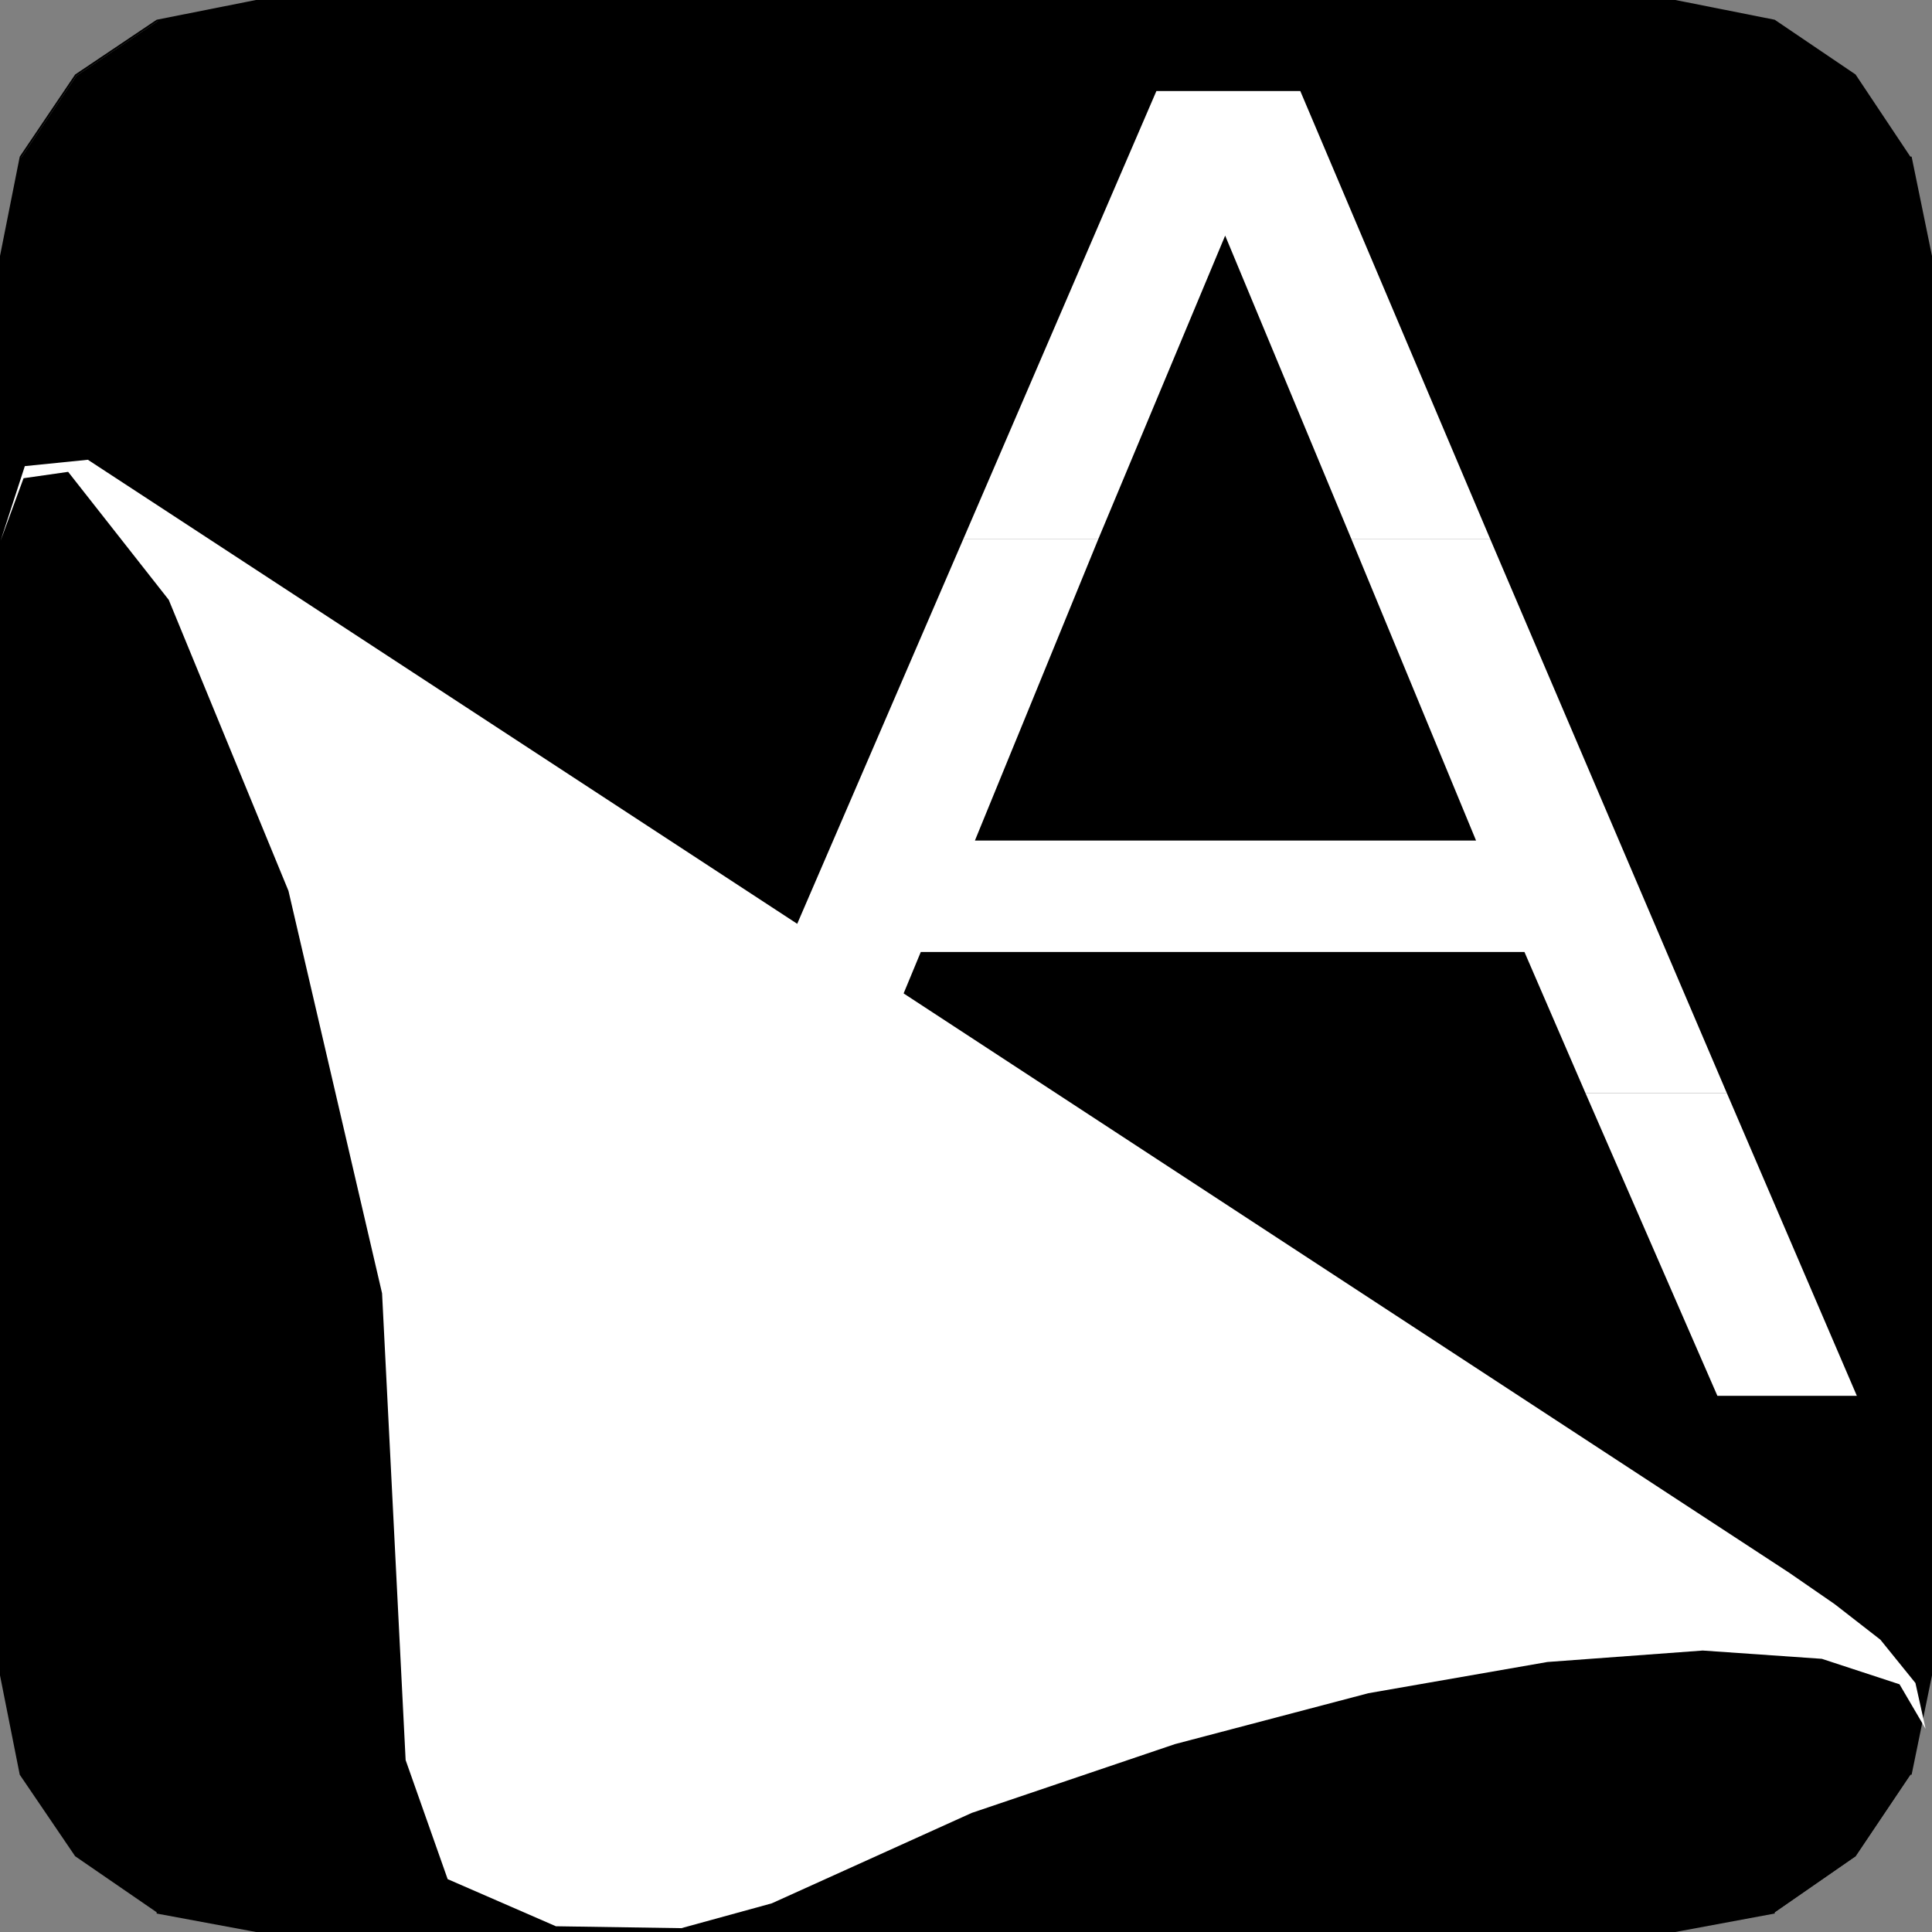
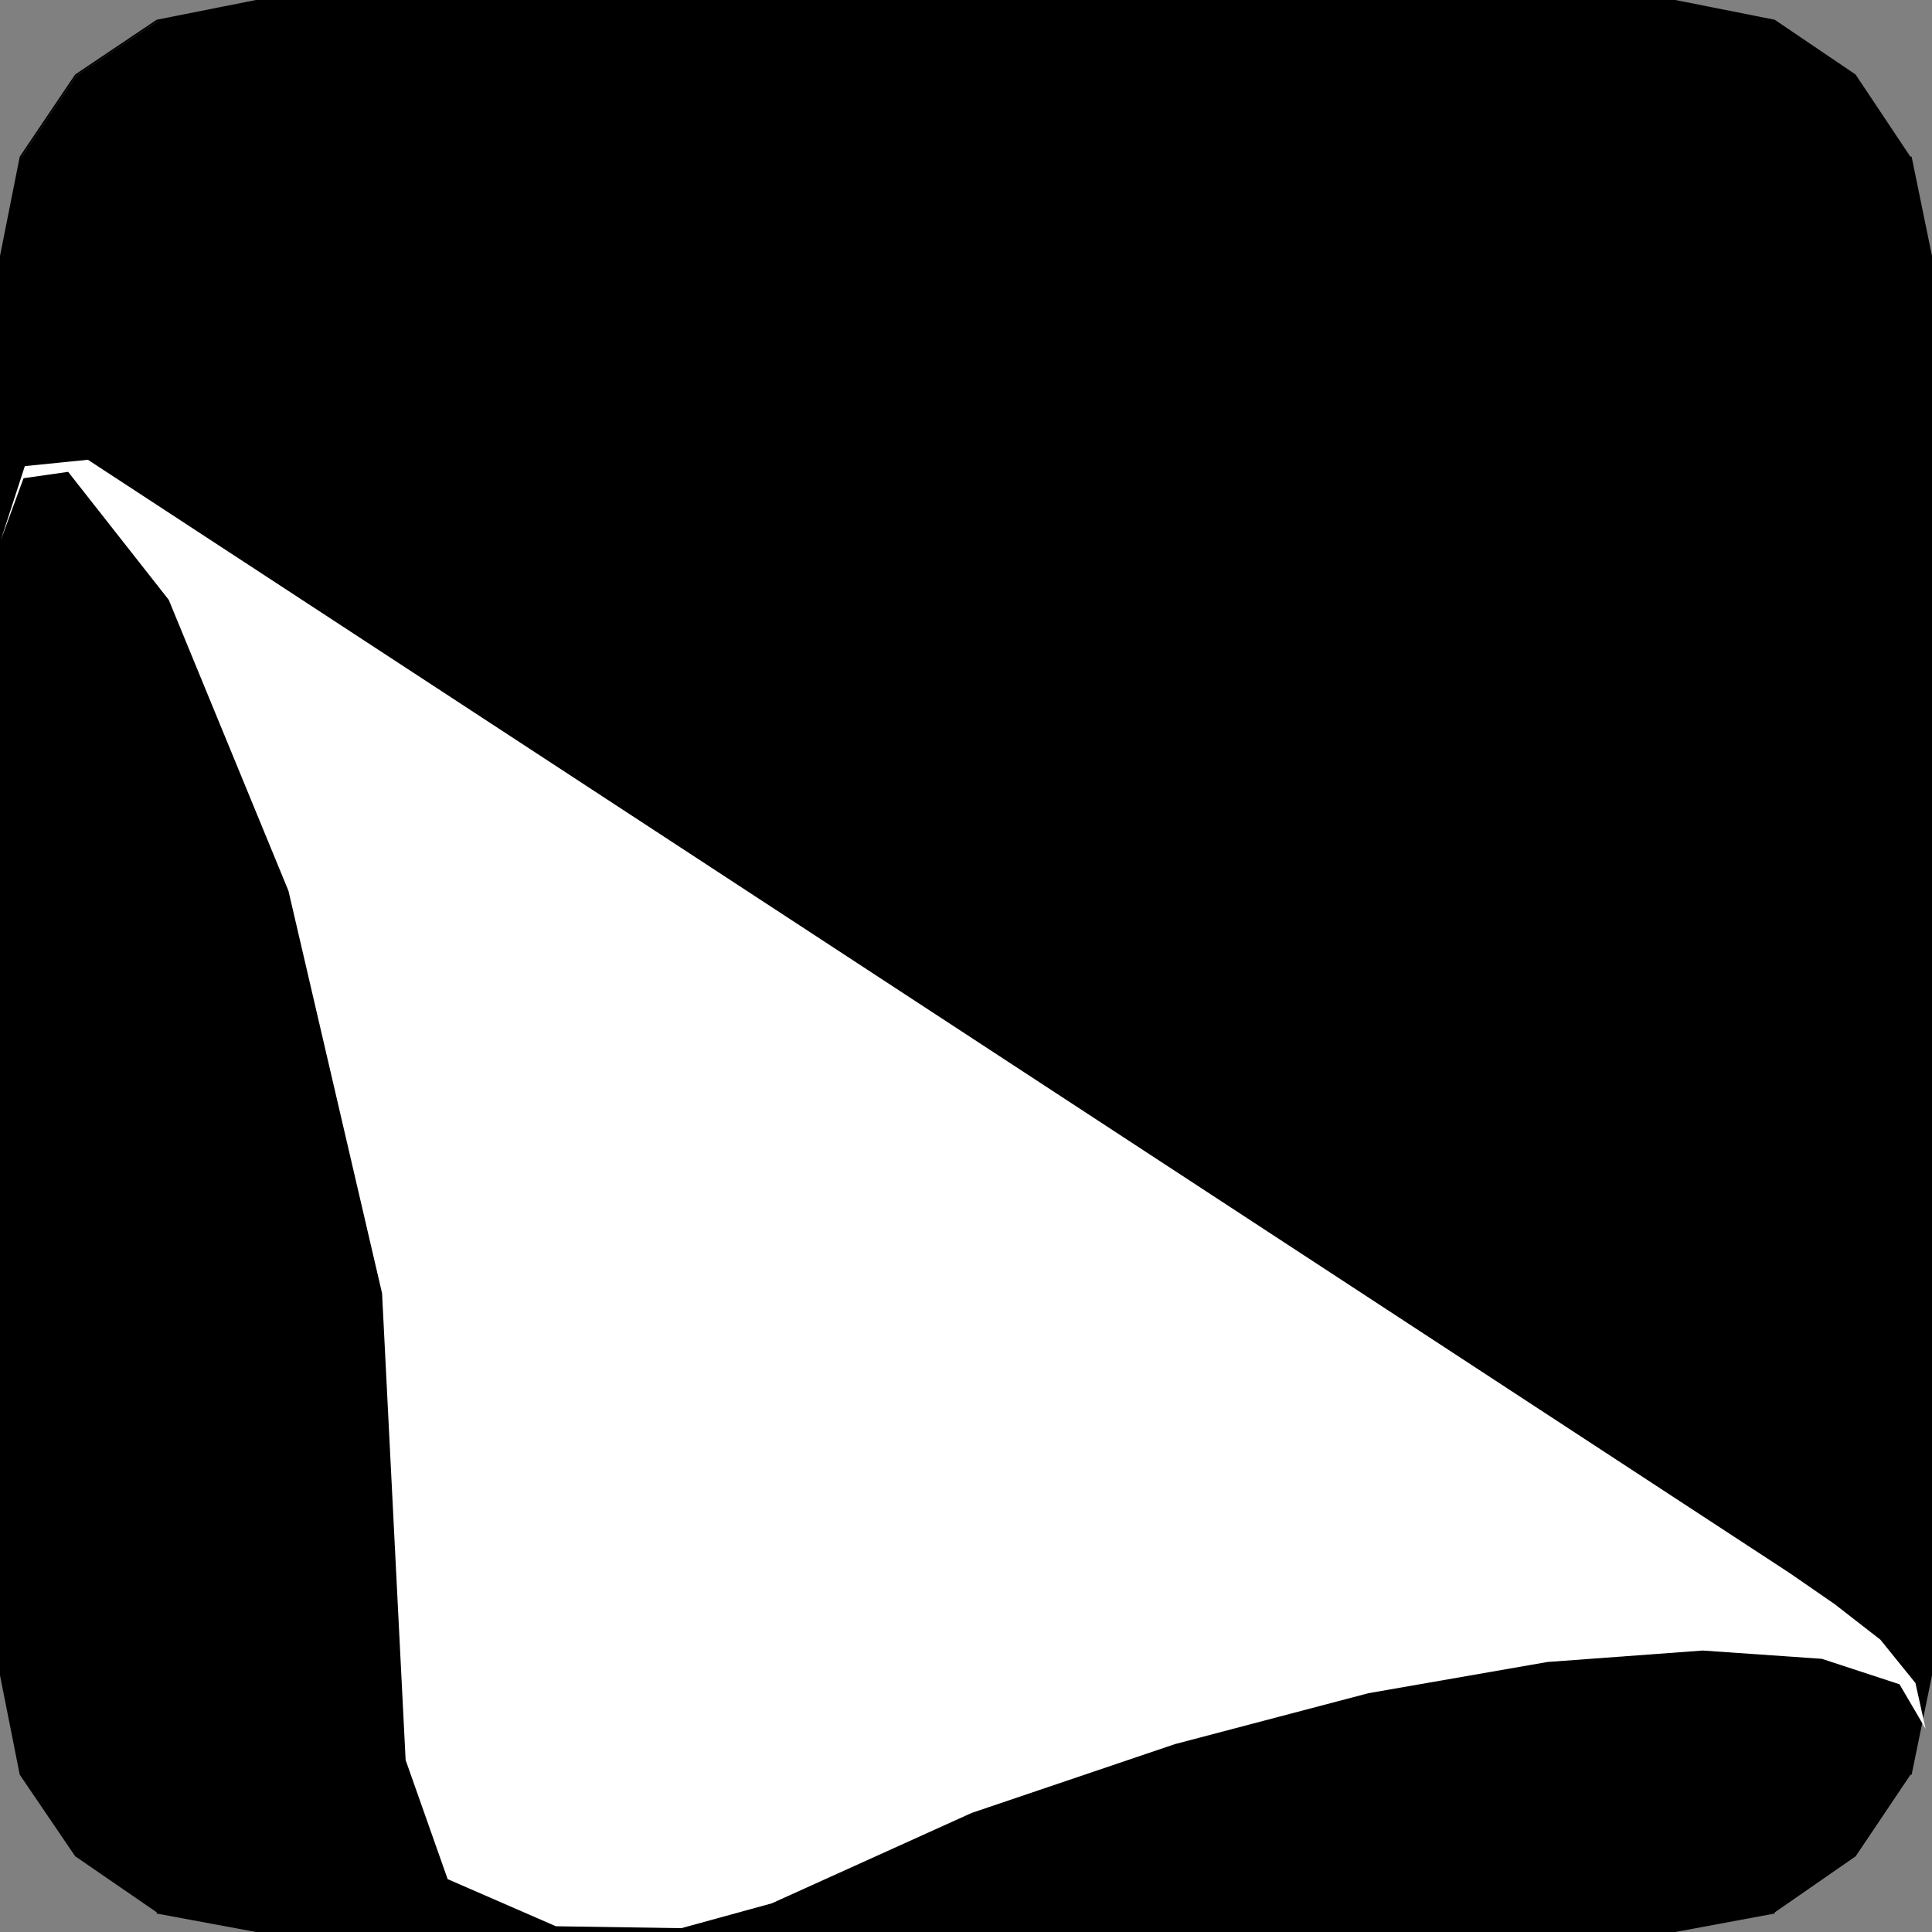
<svg xmlns="http://www.w3.org/2000/svg" xmlns:ns1="http://sodipodi.sourceforge.net/DTD/sodipodi-0.dtd" xmlns:ns2="http://www.inkscape.org/namespaces/inkscape" version="1.0" width="129.724mm" height="129.724mm" id="svg7" ns1:docname="Letter A.wmf">
  <rect width="100%" height="100%" fill="#808080" stroke="none" />
  <ns1:namedview id="namedview7" pagecolor="#ffffff" bordercolor="#000000" borderopacity="0.25" ns2:showpageshadow="2" ns2:pageopacity="0.0" ns2:pagecheckerboard="0" ns2:deskcolor="#d1d1d1" ns2:document-units="mm" />
  <defs id="defs1">
    <pattern id="WMFhbasepattern" patternUnits="userSpaceOnUse" width="6" height="6" x="0" y="0" />
  </defs>
  <path style="fill:#000000;fill-opacity:1;fill-rule:evenodd;stroke:none" d="M 65.286,0.323 H 425.169 l 25.21,5.01 20.523,13.898 13.898,20.846 5.171,25.371 V 425.169 l -5.171,25.21 -13.898,20.685 -20.523,14.221 -25.21,4.848 H 65.286 L 40.077,485.284 19.392,471.063 5.333,450.379 0.162,425.169 V 65.448 L 5.333,40.077 19.392,19.23 40.077,5.333 Z" id="path1" />
  <path style="fill:#000000;fill-opacity:1;fill-rule:evenodd;stroke:none" d="m 65.286,0.485 h 359.883 -0.323 L 450.055,5.818 V 5.333 l 20.362,13.898 14.059,20.846 5.171,25.371 v 359.721 -0.323 l -5.171,25.21 -14.059,20.685 -20.362,14.382 -25.21,4.848 h 0.323 H 65.286 L 40.077,485.123 19.392,470.74 5.333,450.055 H 5.656 L 0.323,424.846 v 0.323 V 65.448 L 5.656,40.077 H 5.333 L 19.392,19.23 40.077,5.333 V 5.818 L 65.286,0.485 64.963,0 39.754,5.01 19.069,18.907 5.01,39.754 0,64.963 V 425.169 l 5.01,25.21 14.059,20.685 20.685,14.221 v 0.323 l 25.21,4.686 H 425.169 l 25.21,-4.686 v -0.323 l 20.523,-14.221 13.898,-20.685 h 0.323 l 5.171,-25.21 V 64.963 l -5.171,-25.21 h -0.323 L 470.902,18.907 450.379,5.01 425.169,0 H 64.963 Z" id="path2" />
-   <path style="fill:#ffffff;fill-opacity:1;fill-rule:evenodd;stroke:none" d="M 244.501,136.713 293.465,23.109 h 36.522 L 378.144,136.713 H 342.915 L 310.918,59.792 278.76,136.713 Z" id="path3" />
-   <path style="fill:#ffffff;fill-opacity:1;fill-rule:evenodd;stroke:none" d="m 183.739,277.467 60.762,-140.753 h 34.259 l -31.35,76.598 h 127.179 l -31.674,-76.598 h 35.229 L 438.259,277.467 H 402.384 L 386.87,241.592 H 233.673 l -14.867,35.875 z" id="path4" />
-   <path style="fill:#ffffff;fill-opacity:1;fill-rule:evenodd;stroke:none" d="m 183.739,277.467 -32.482,76.76 h 35.229 l 32.32,-76.76 z" id="path5" />
-   <path style="fill:#ffffff;fill-opacity:1;fill-rule:evenodd;stroke:none" d="m 402.384,277.467 33.451,76.76 h 35.39 L 438.259,277.467 Z" id="path6" />
  <path style="fill:#ffffff;fill-opacity:1;fill-rule:evenodd;stroke:none" d="m 0.162,137.198 5.818,-15.837 11.312,-1.616 25.533,32.482 30.381,73.851 23.755,102.131 5.979,118.453 10.666,30.219 27.472,11.958 31.835,0.485 22.947,-6.302 50.742,-22.947 51.55,-17.453 49.126,-12.928 45.41,-7.918 39.43,-2.909 30.219,2.101 19.715,6.464 6.626,11.312 -2.586,-11.635 -8.888,-10.989 -11.635,-9.05 -11.474,-7.918 -431.795,-282.476 -15.998,1.616 z" id="path7" />
</svg>